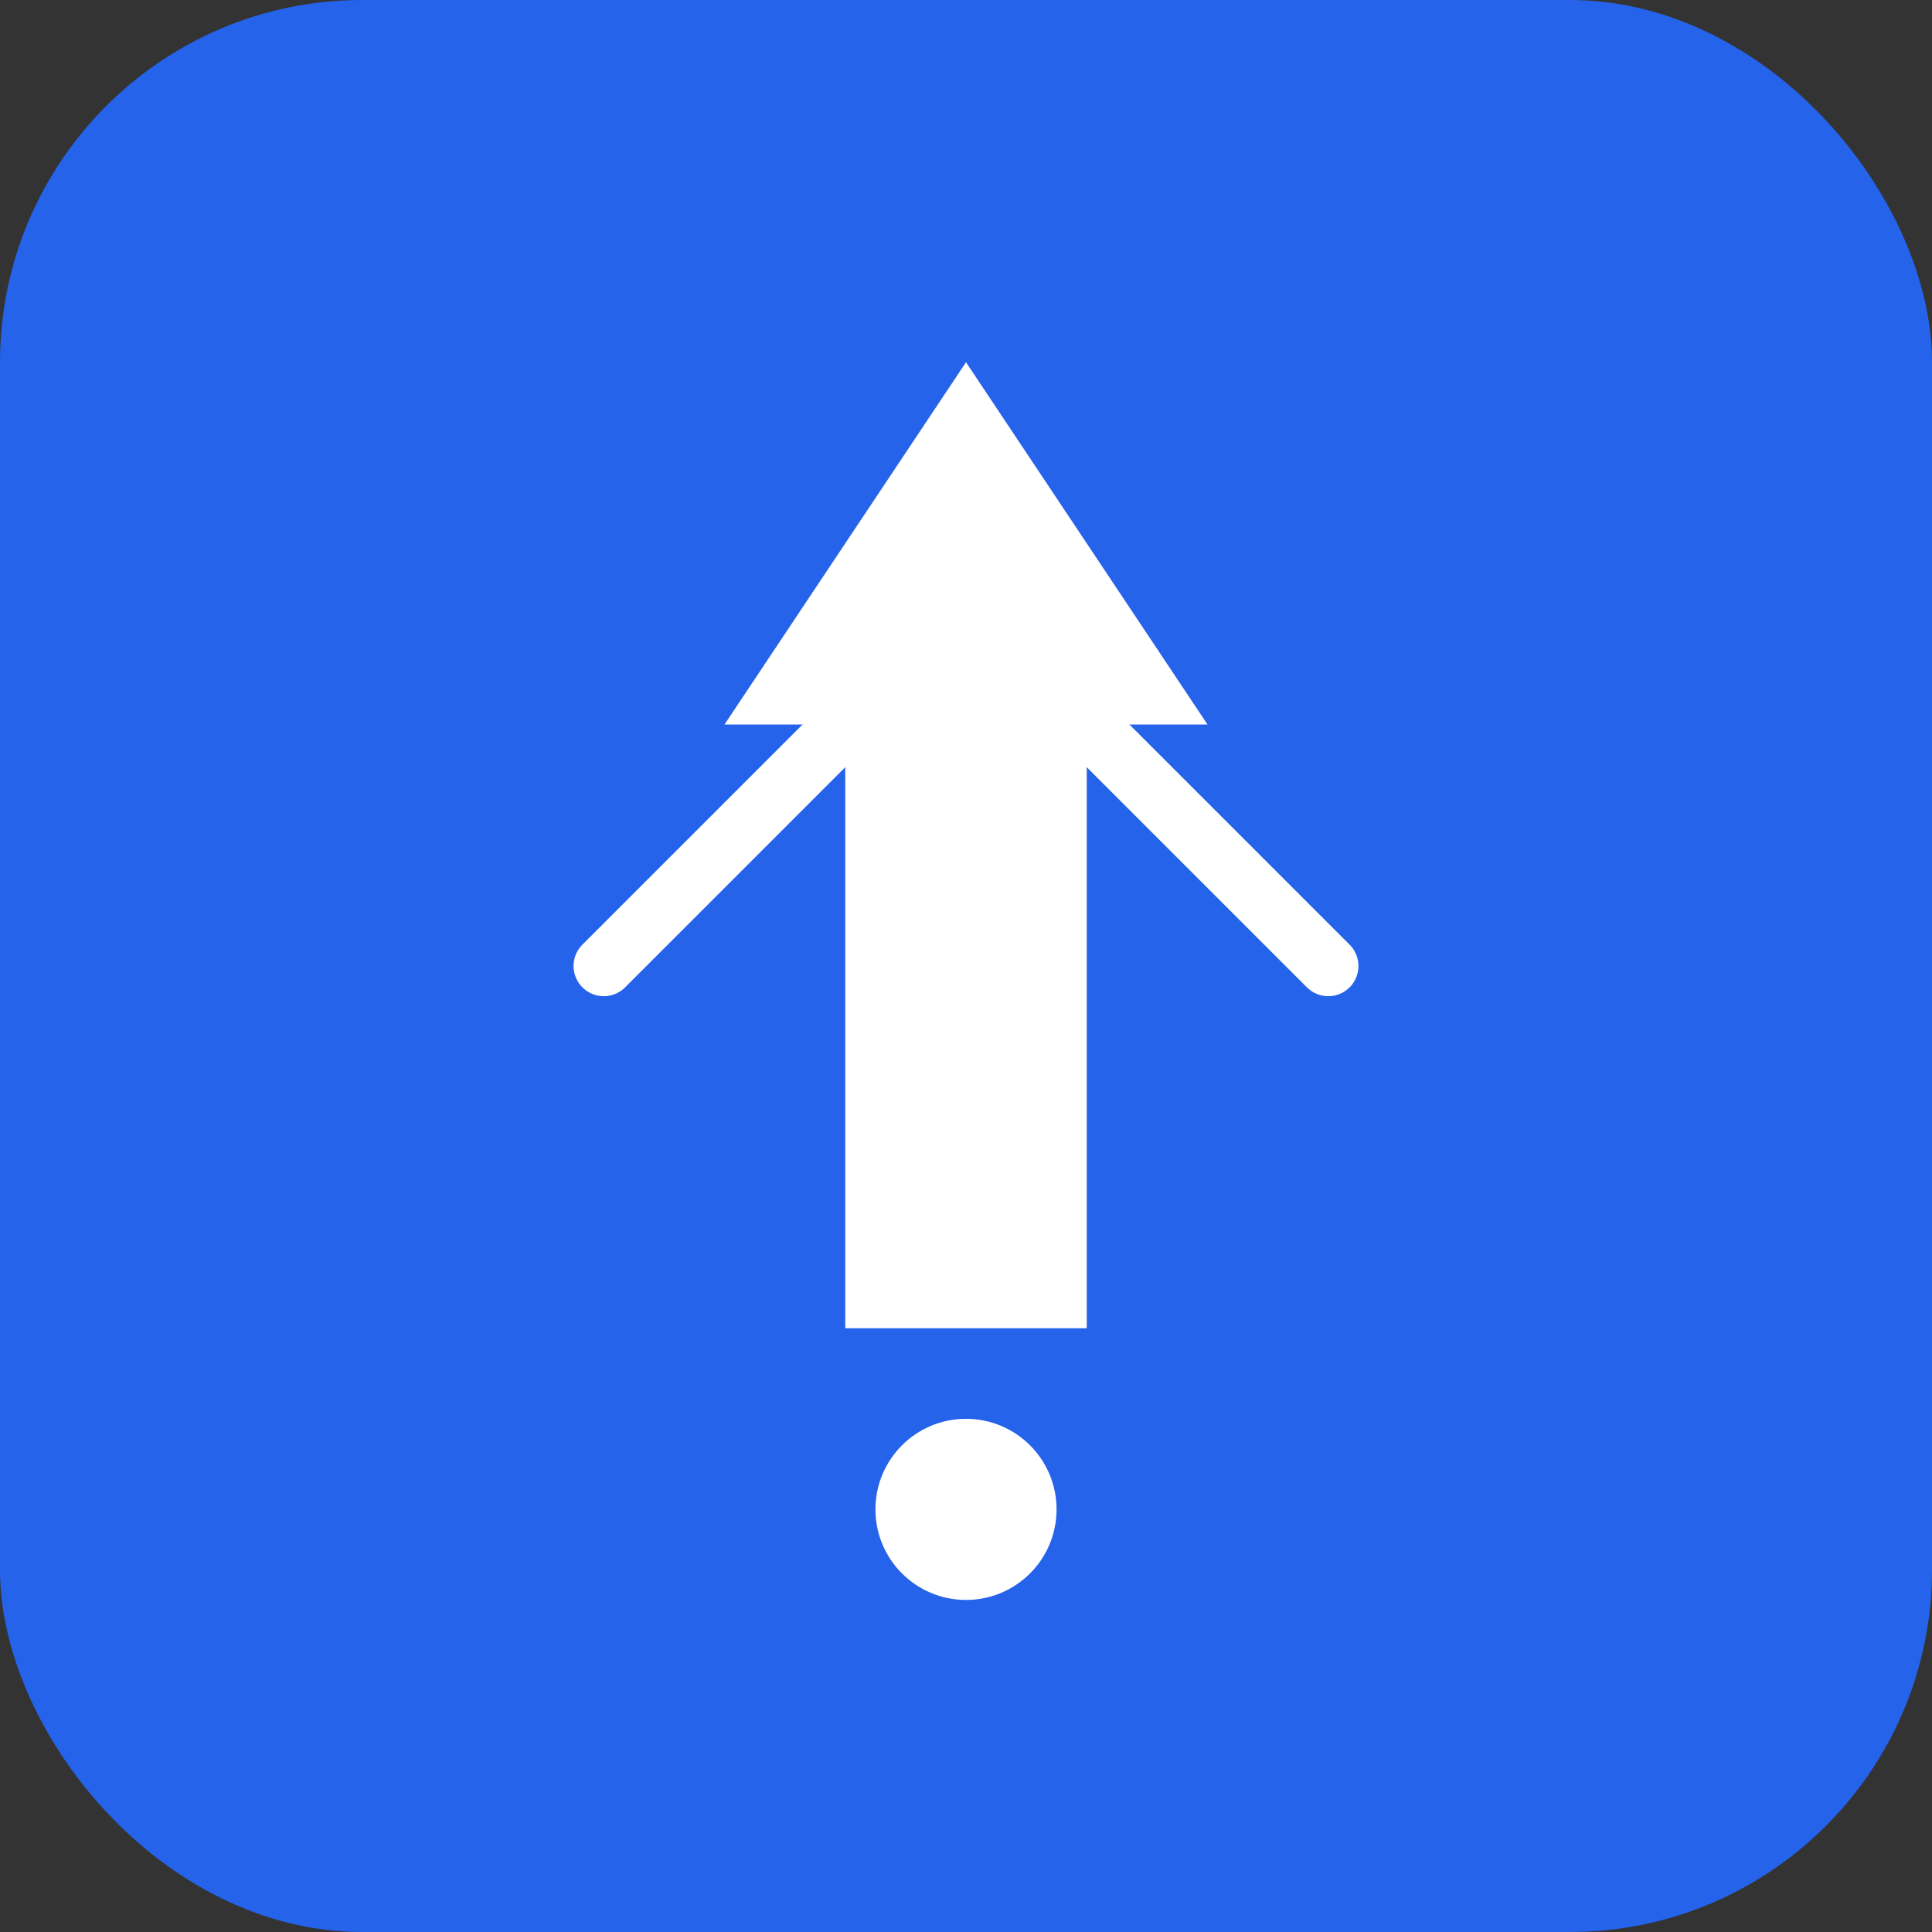
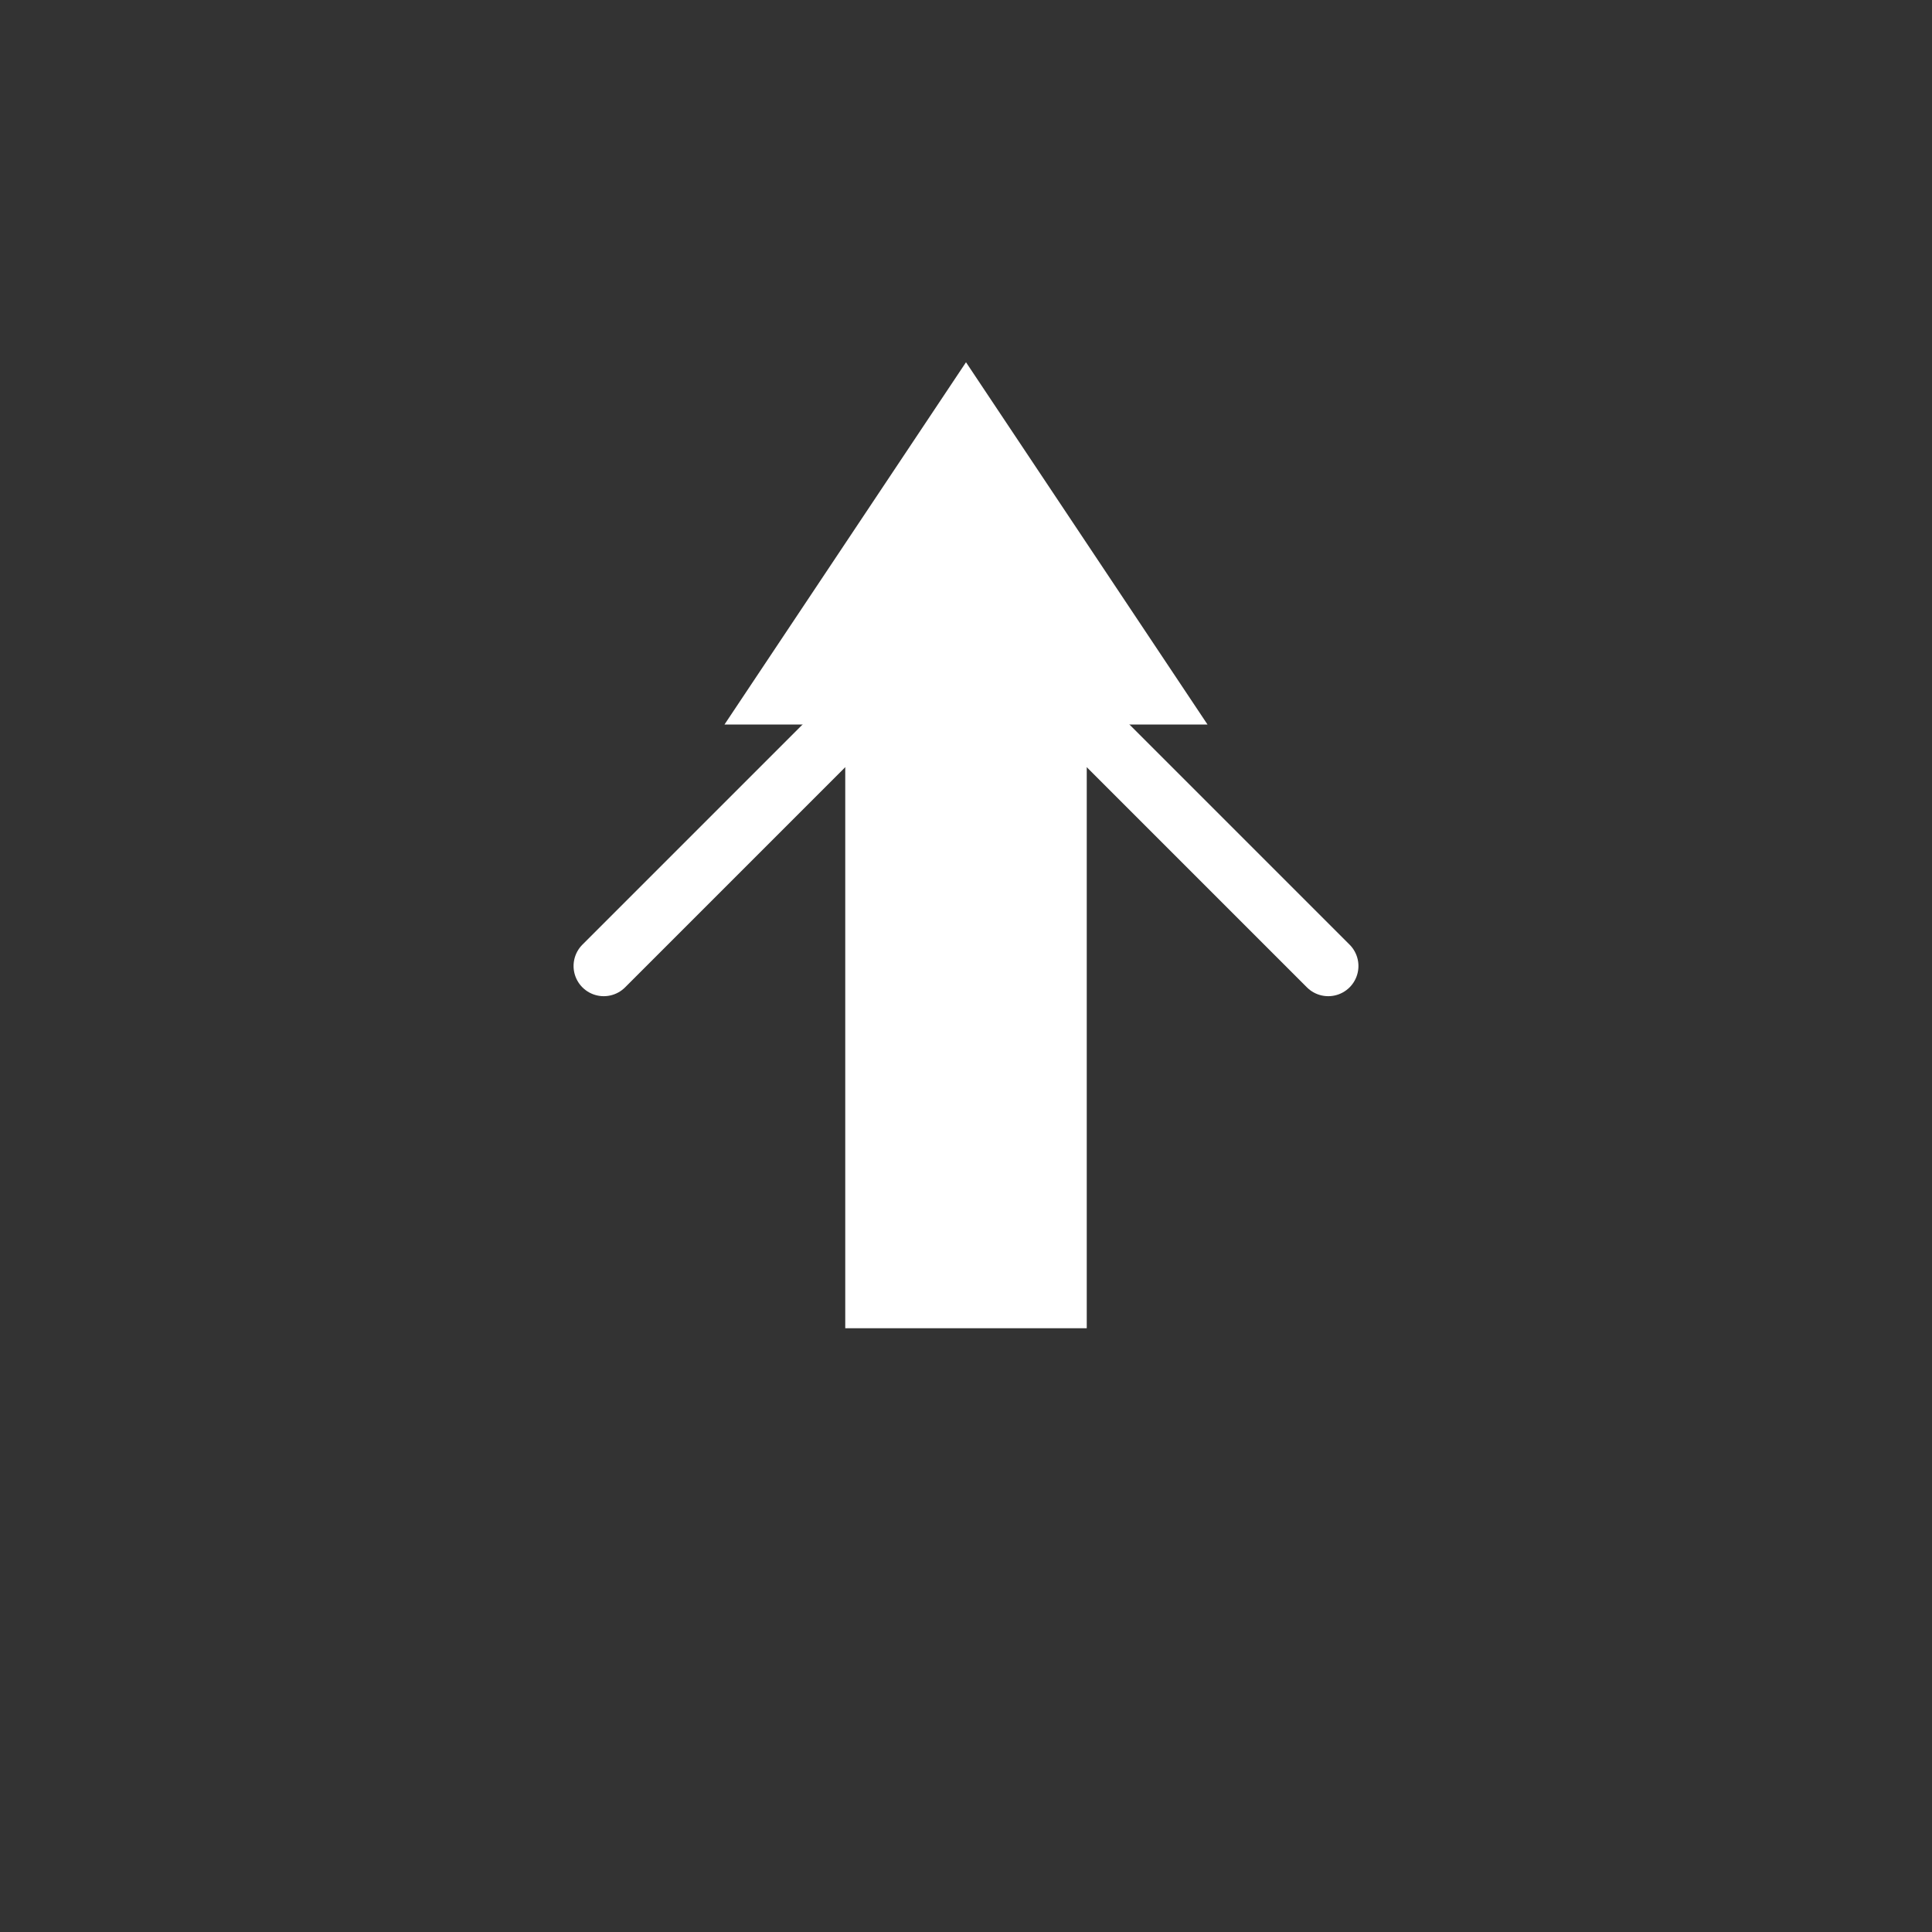
<svg xmlns="http://www.w3.org/2000/svg" width="64" height="64" viewBox="0 0 64 64" fill="none">
  <rect x="0" y="0" width="64" height="64" fill="#333333" stroke="none" />
-   <rect width="64" height="64" rx="12" fill="#2563eb" />
  <path d="M32 12L40 24H36V44H28V24H24L32 12Z" fill="white" />
-   <circle cx="32" cy="50" r="3" fill="white" />
  <path d="M20 32L32 20L44 32" stroke="white" stroke-width="2" stroke-linecap="round" stroke-linejoin="round" fill="none" />
</svg>